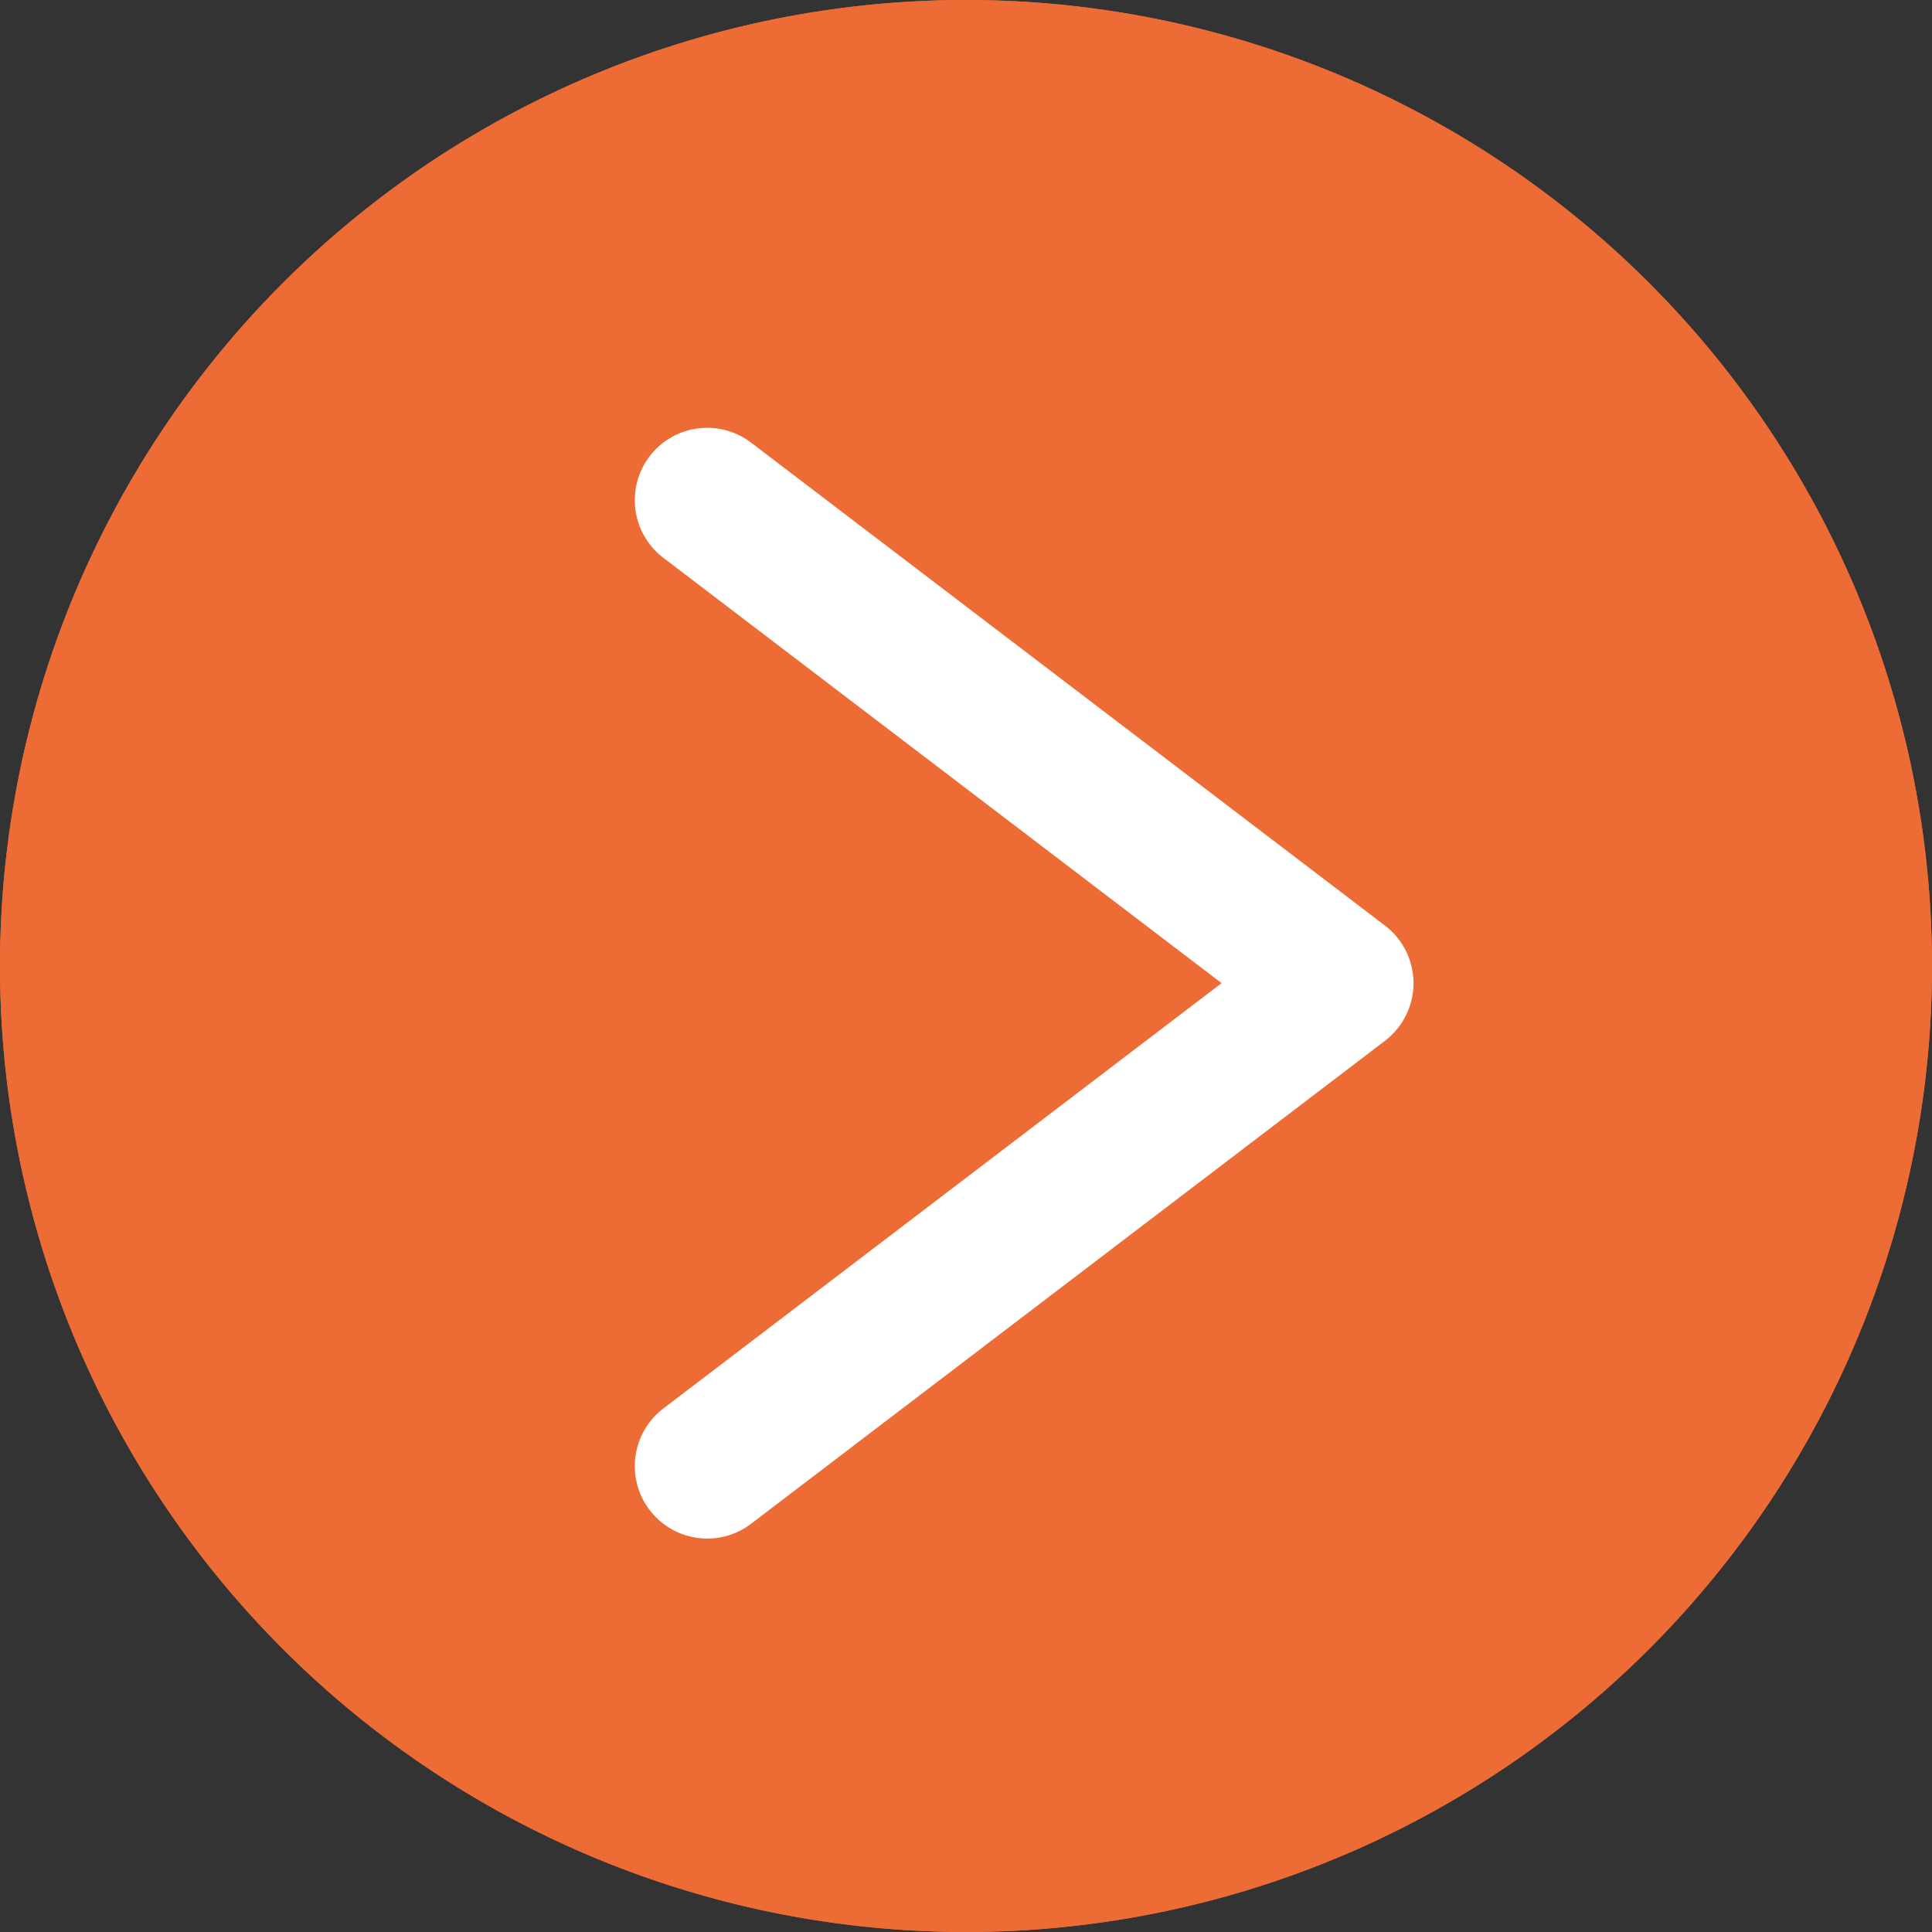
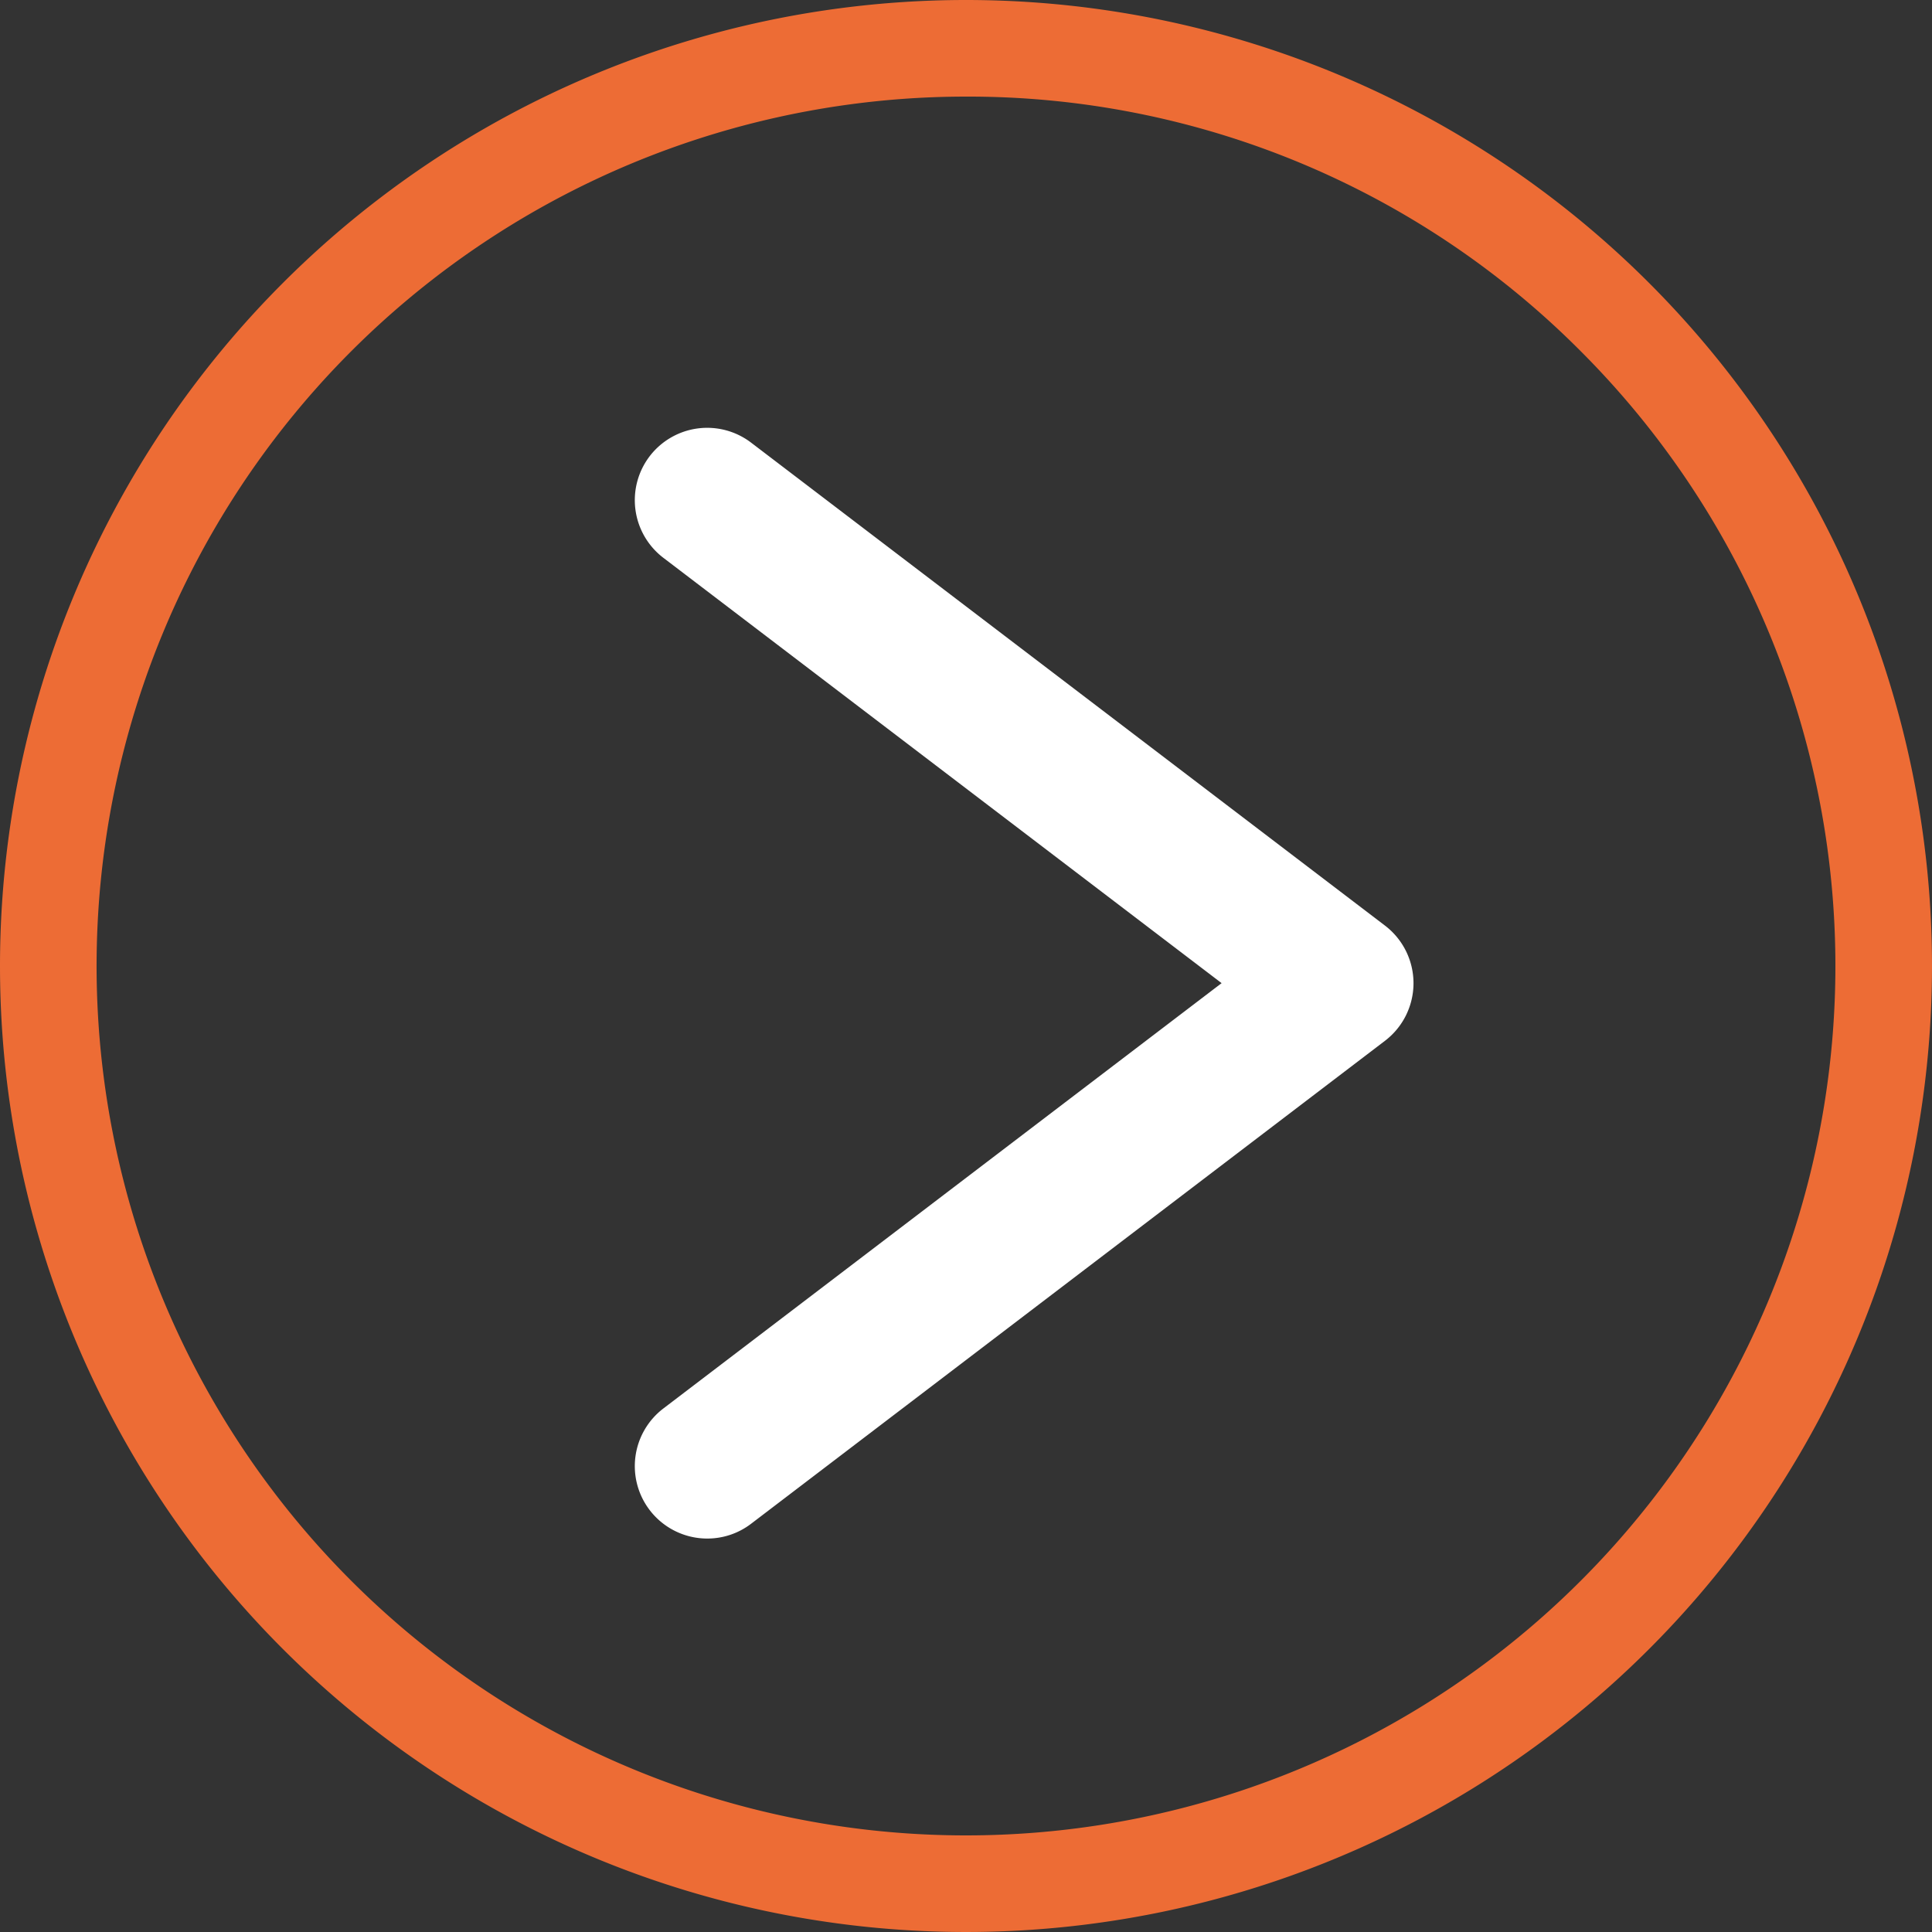
<svg xmlns="http://www.w3.org/2000/svg" width="40" height="40" viewBox="0 0 40 40">
  <rect x="0" y="0" width="40" height="40" fill="#333333" stroke="none" />
  <g transform="translate(-236 -20608)">
-     <circle cx="20" cy="20" r="20" transform="translate(236 20608)" fill="#ed6c35" />
    <path d="M20,2A18,18,0,0,0,7.272,32.728,18,18,0,1,0,32.728,7.272,17.882,17.882,0,0,0,20,2m0-2A20,20,0,1,1,0,20,20,20,0,0,1,20,0Z" transform="translate(236 20608)" fill="#ed6c35" />
    <path d="M-3338,20637.5a1.5,1.5,0,0,1-1.194-.592,1.5,1.5,0,0,1,.284-2.1l11.559-8.807-11.559-8.807a1.5,1.5,0,0,1-.284-2.1,1.5,1.5,0,0,1,2.1-.285l13.125,10a1.5,1.5,0,0,1,.591,1.193,1.5,1.5,0,0,1-.591,1.193l-13.125,10A1.491,1.491,0,0,1-3338,20637.5Z" transform="translate(3588.643 2.354)" fill="#fff" />
  </g>
</svg>